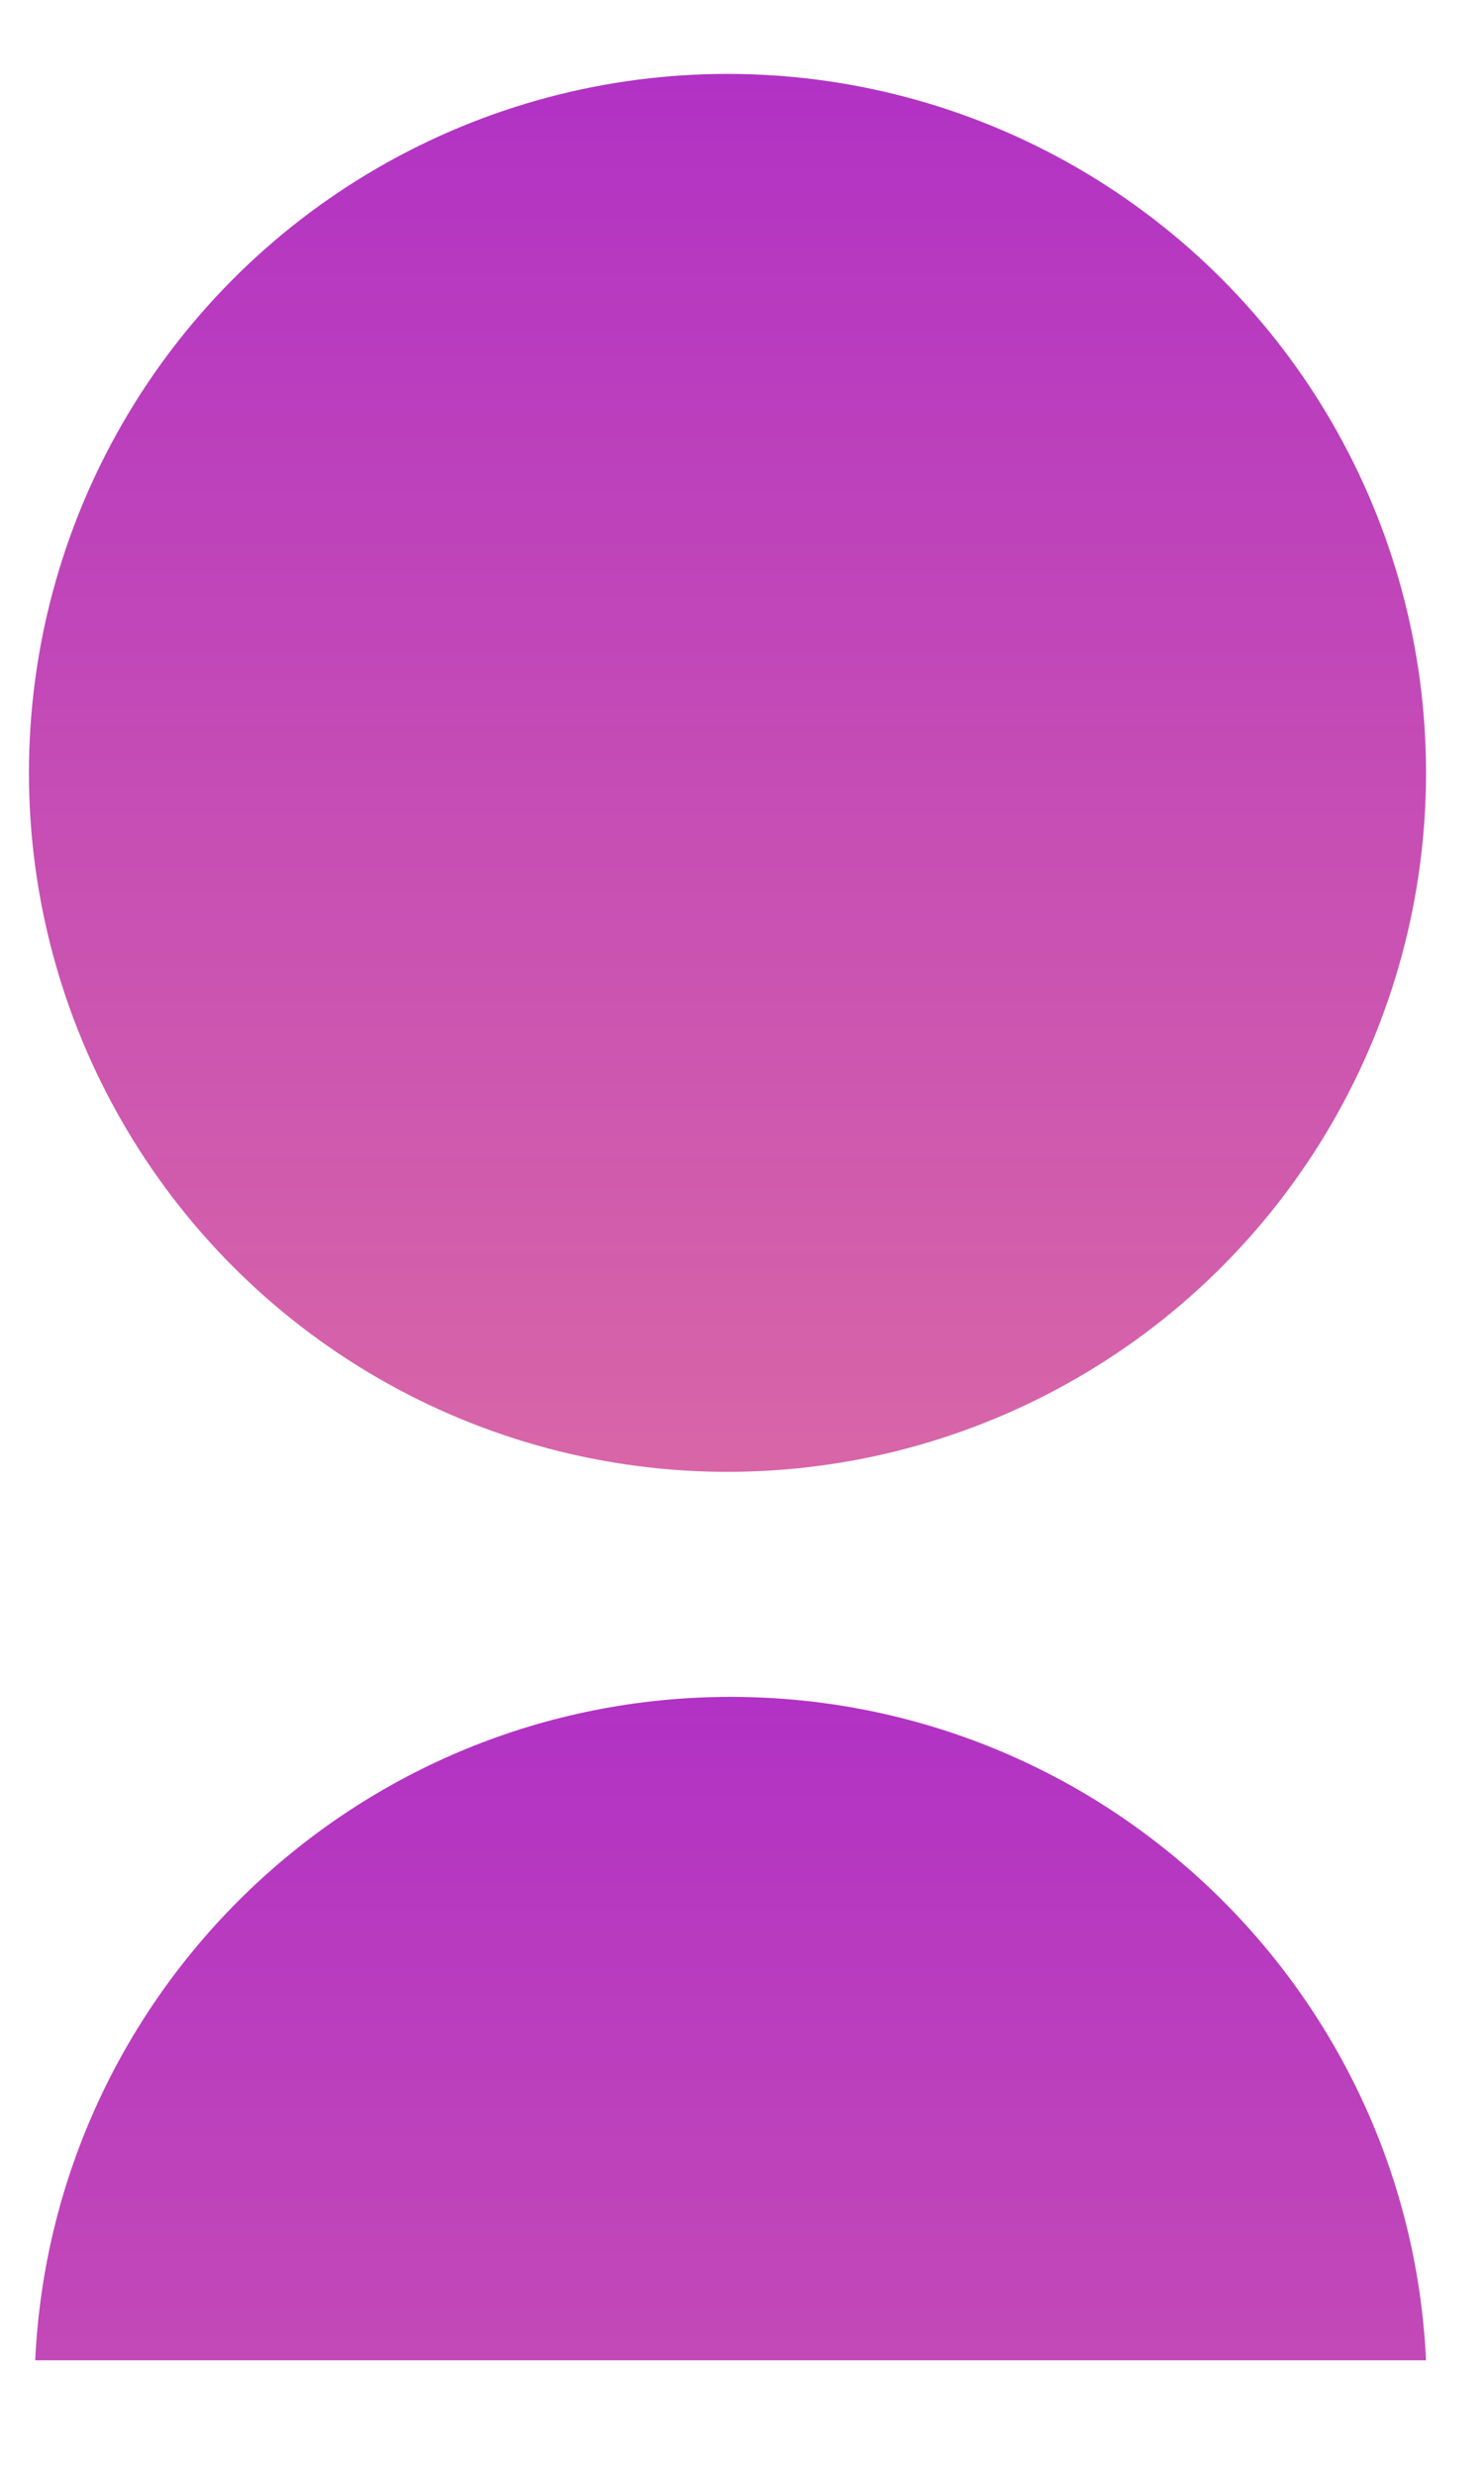
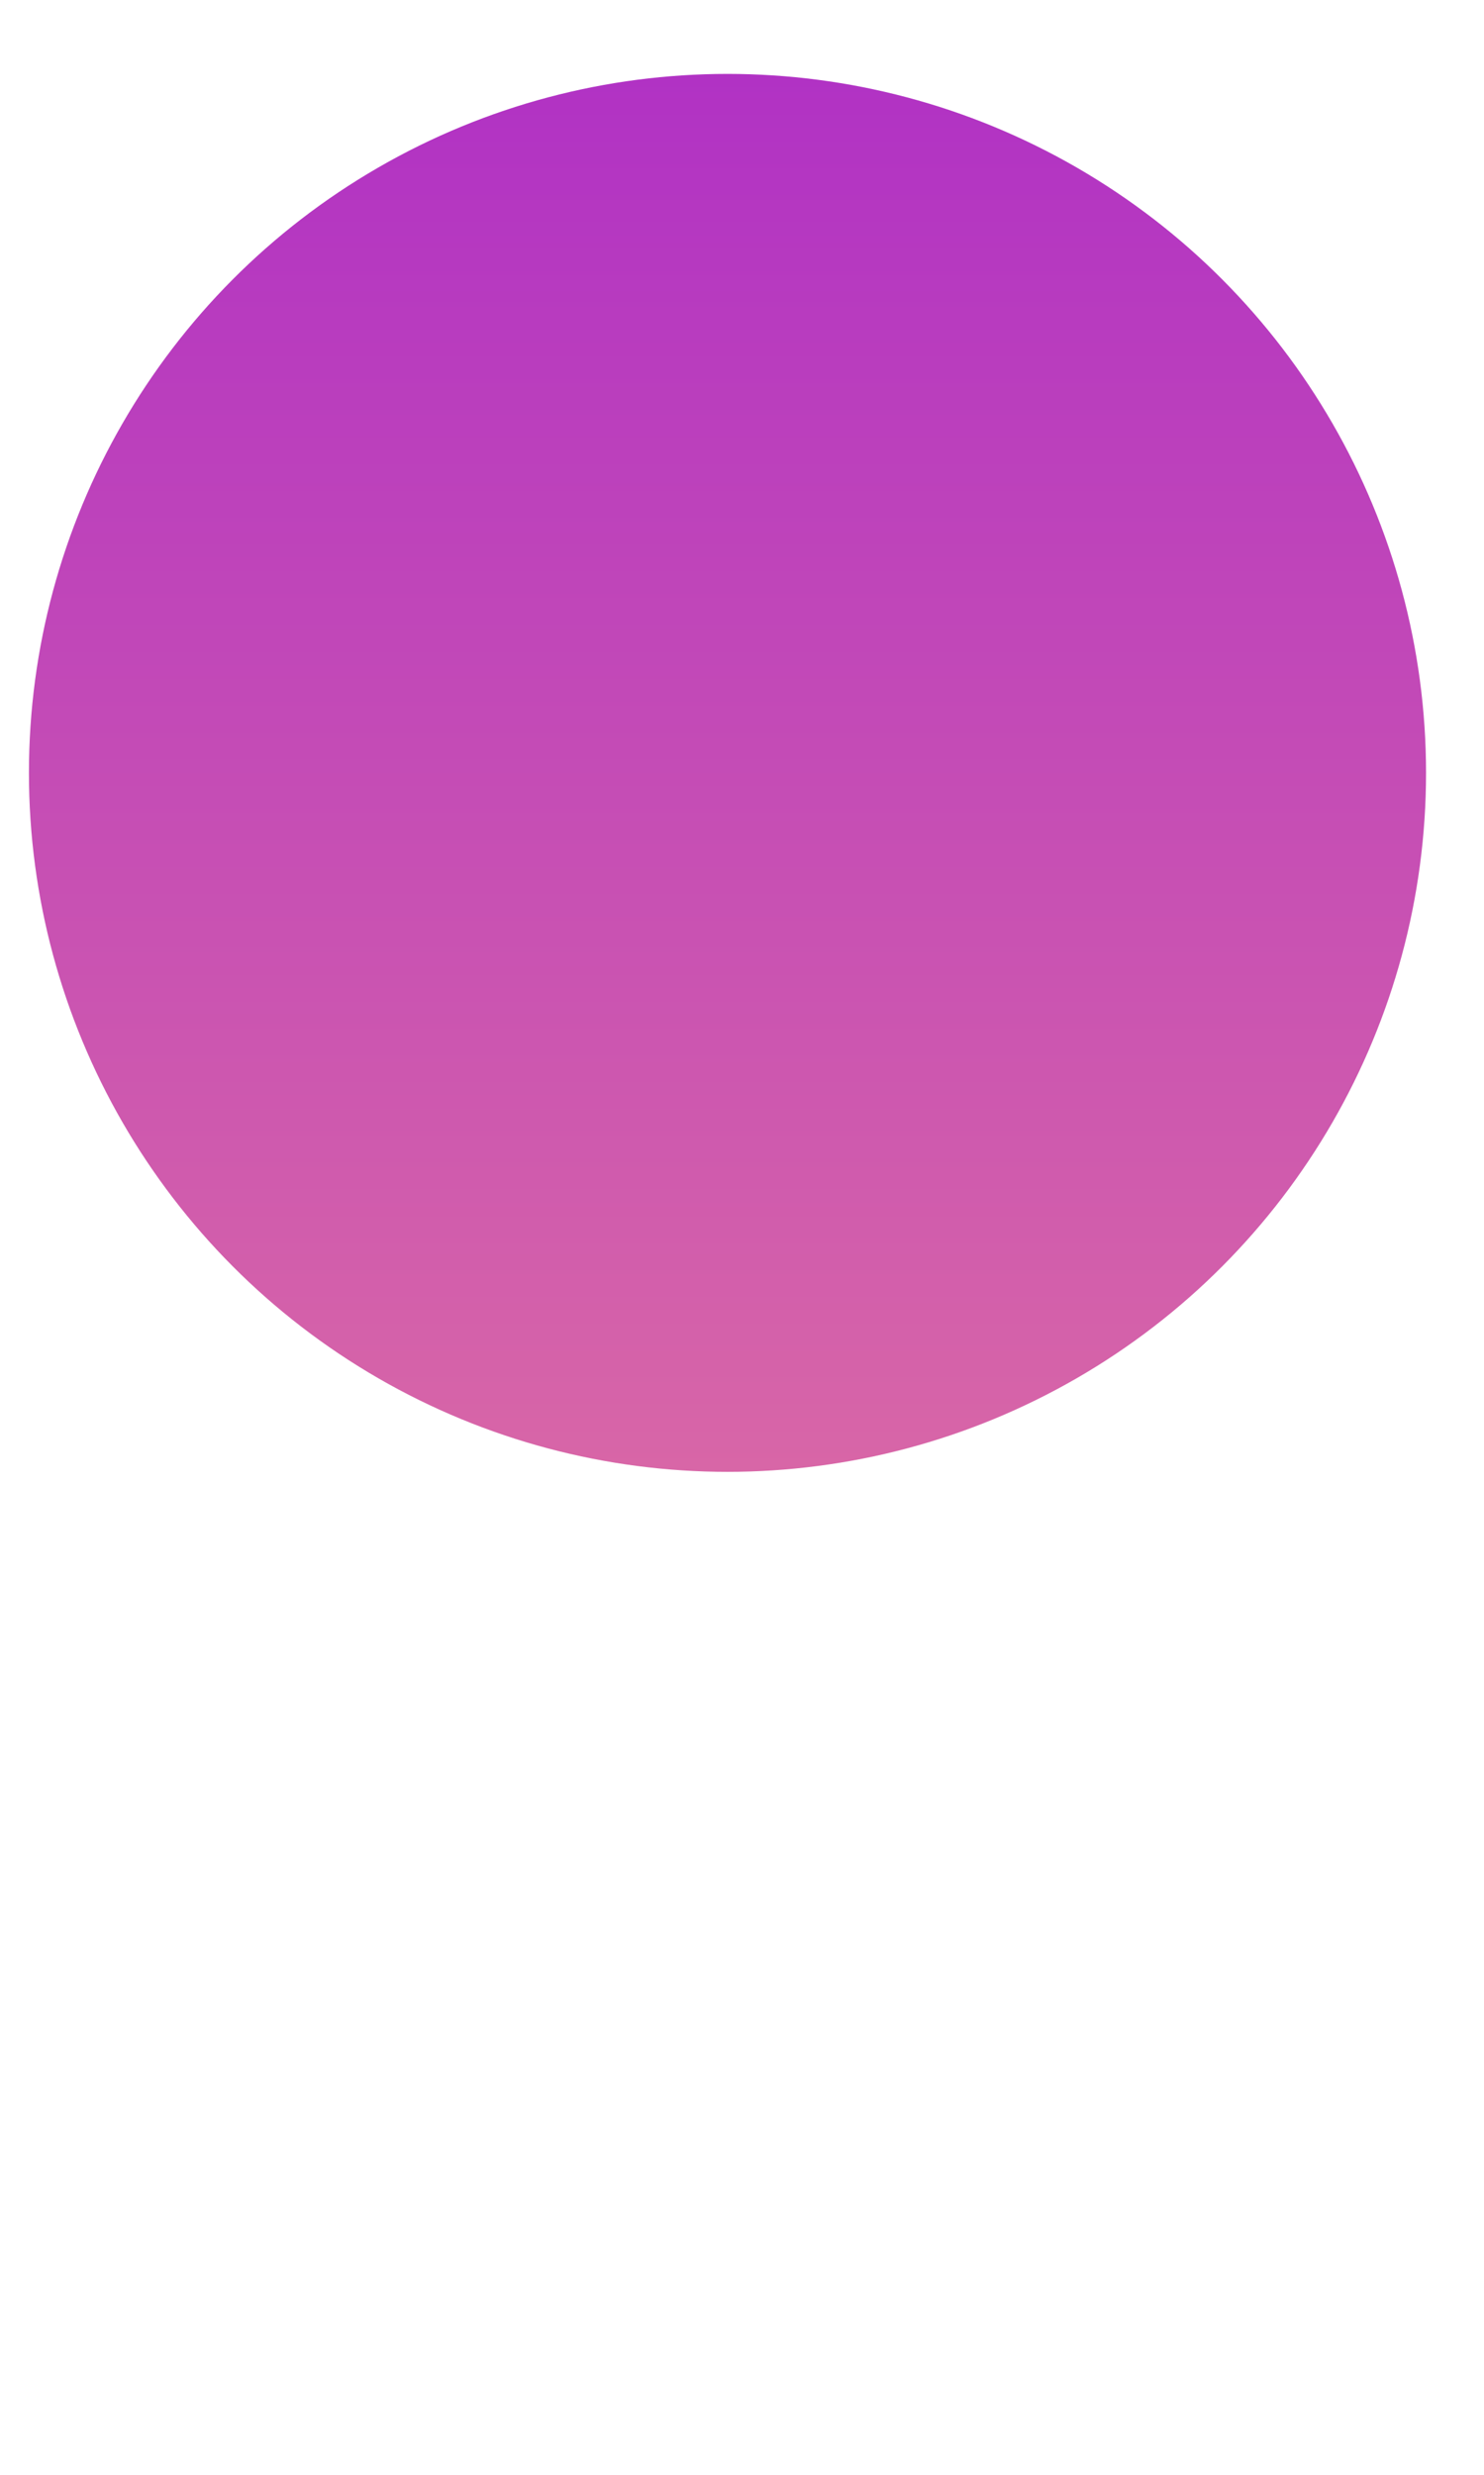
<svg xmlns="http://www.w3.org/2000/svg" xmlns:xlink="http://www.w3.org/1999/xlink" fill="none" height="30" viewBox="0 0 18 30" width="18">
  <linearGradient id="a">
    <stop offset="0" stop-color="#b132c4" />
    <stop offset="1" stop-color="#d866a7" />
  </linearGradient>
  <linearGradient id="b" gradientUnits="userSpaceOnUse" x1="8.473" x2="8.473" xlink:href="#a" y1="0" y2="16.945" />
  <linearGradient id="c" gradientUnits="userSpaceOnUse" x1="8.857" x2="8.857" xlink:href="#a" y1="20.57" y2="38.491" />
  <circle cx="8.473" cy="8.473" fill="url(#b)" r="8.473" transform="matrix(-1 0 0 1 17.297 .896)" />
-   <path clip-rule="evenodd" d="m.418 29.104c-0-.03-0-.06-0-.09s0-.06 0-.09zm.009-.492c.21-4.477 3.906-8.042 8.435-8.042 4.529 0 8.225 3.565 8.435 8.042z" fill="url(#c)" fill-rule="evenodd" />
</svg>